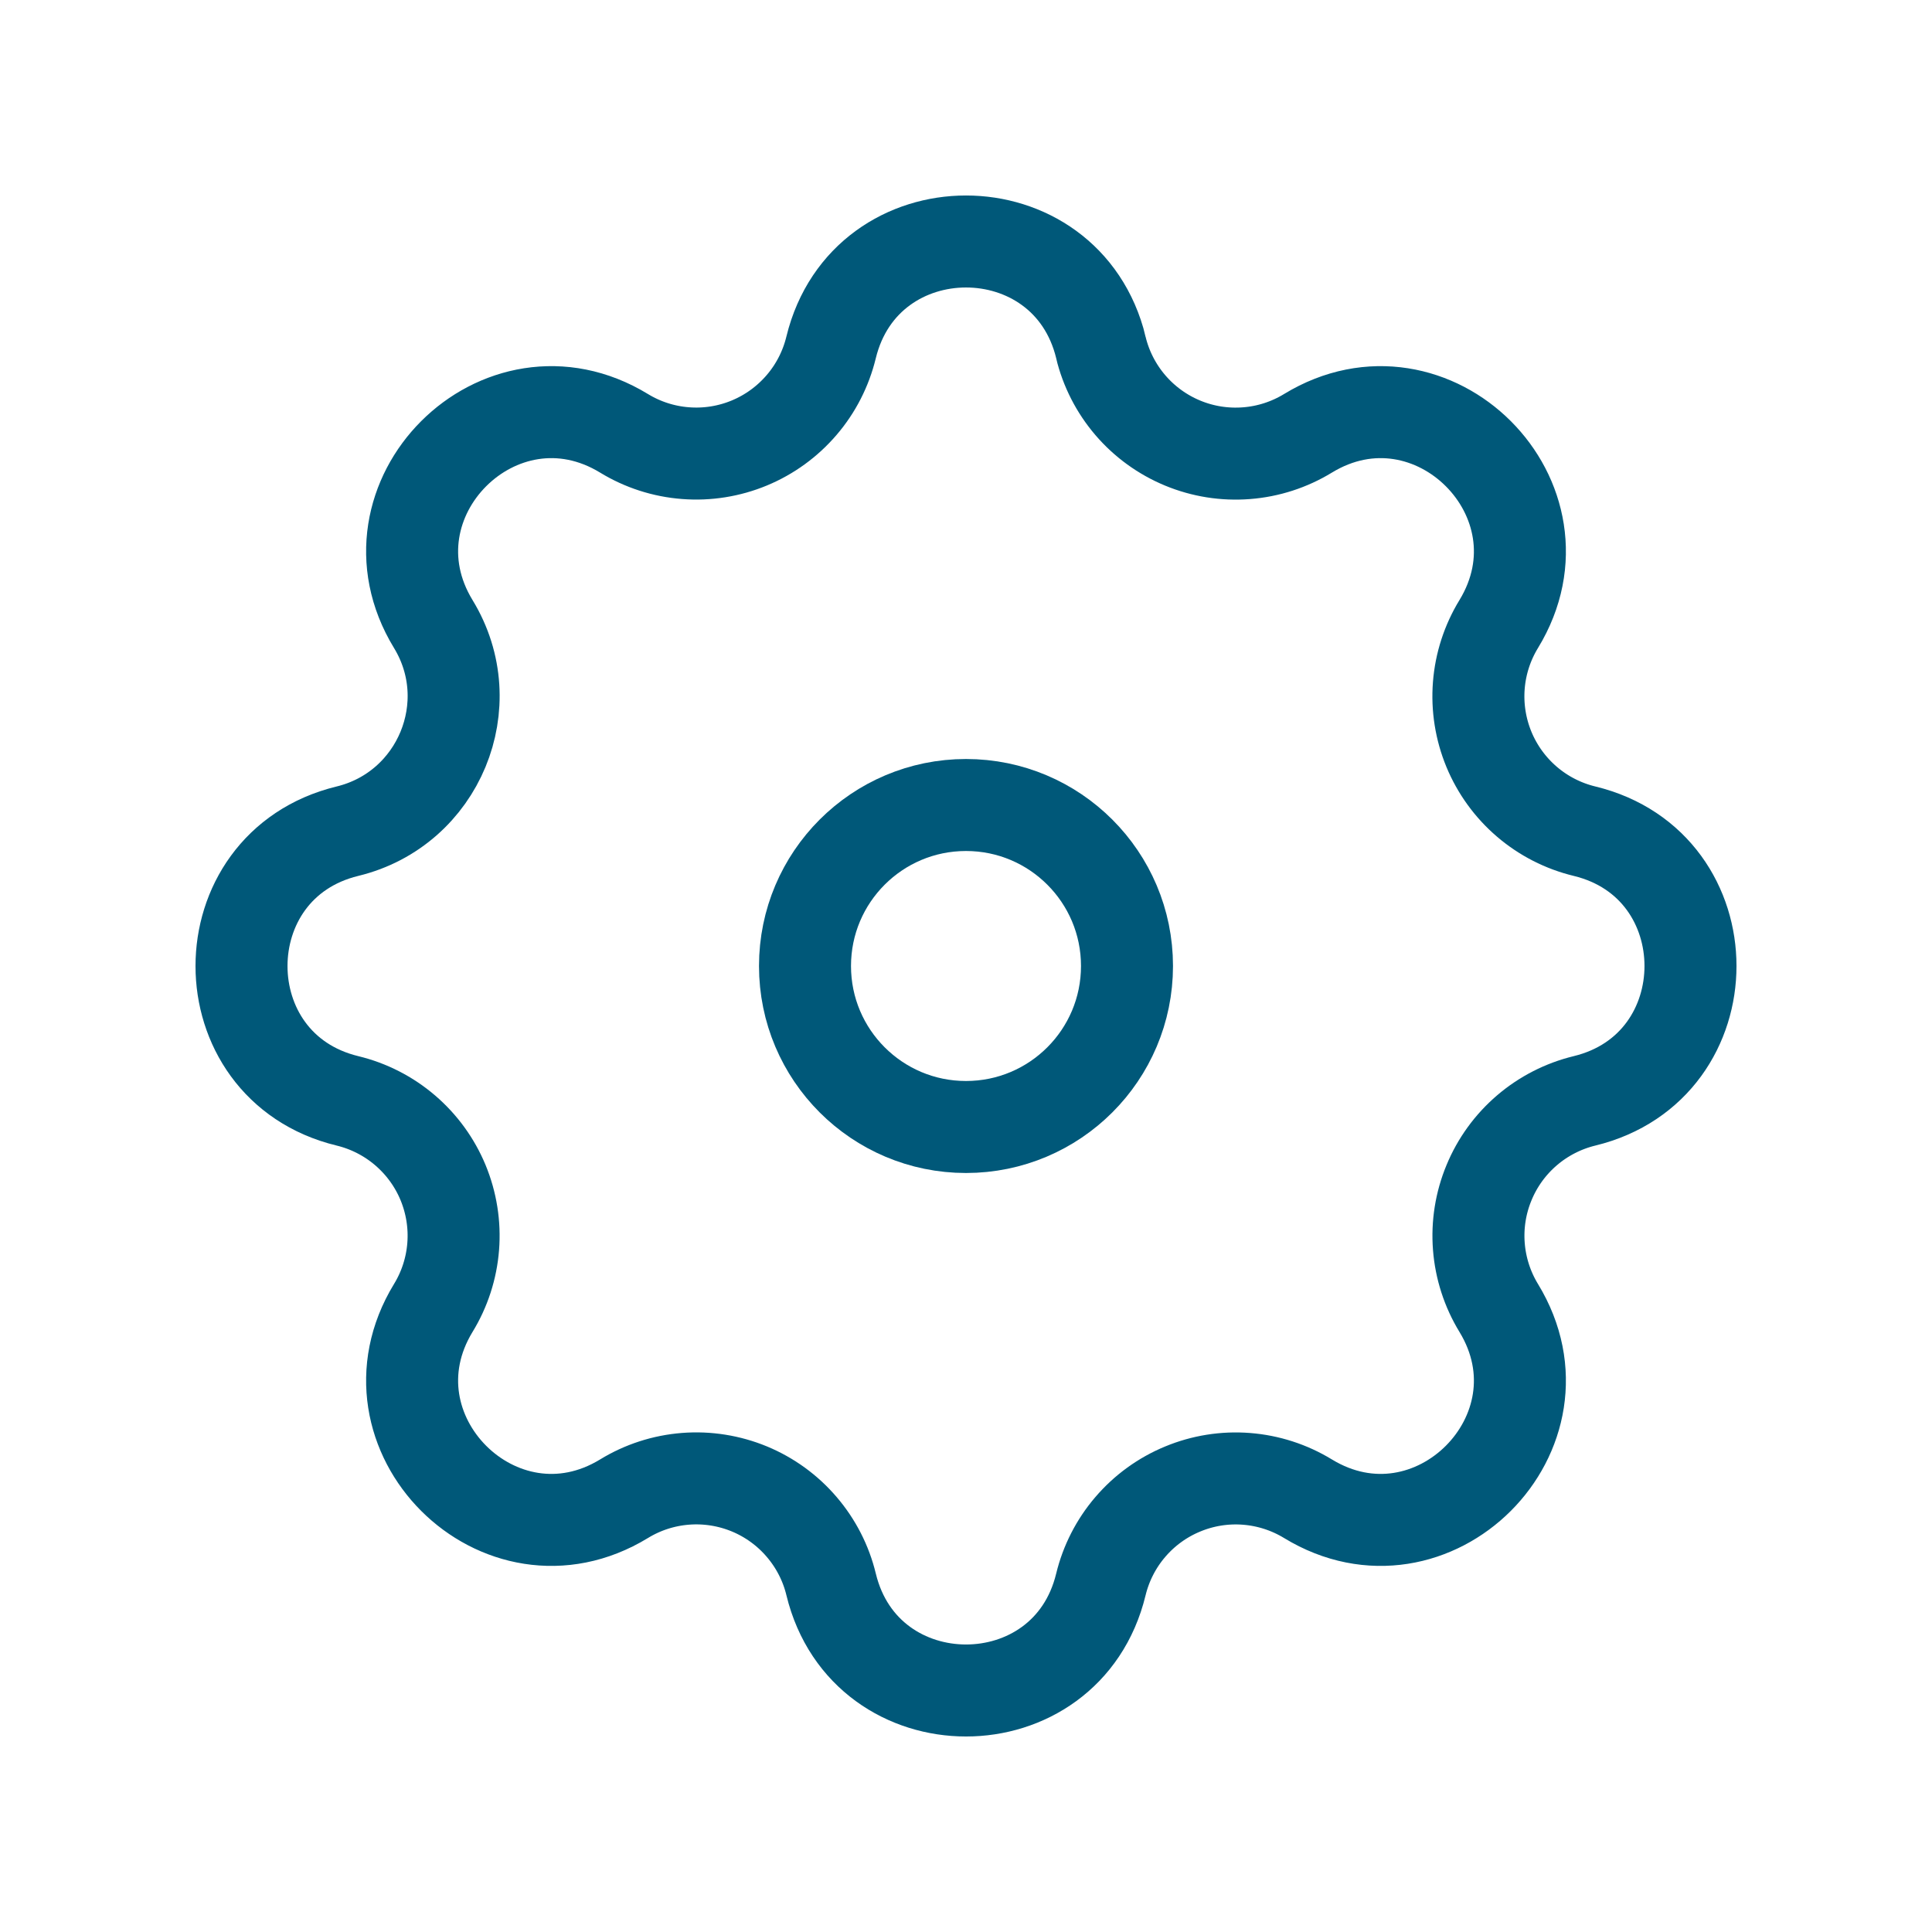
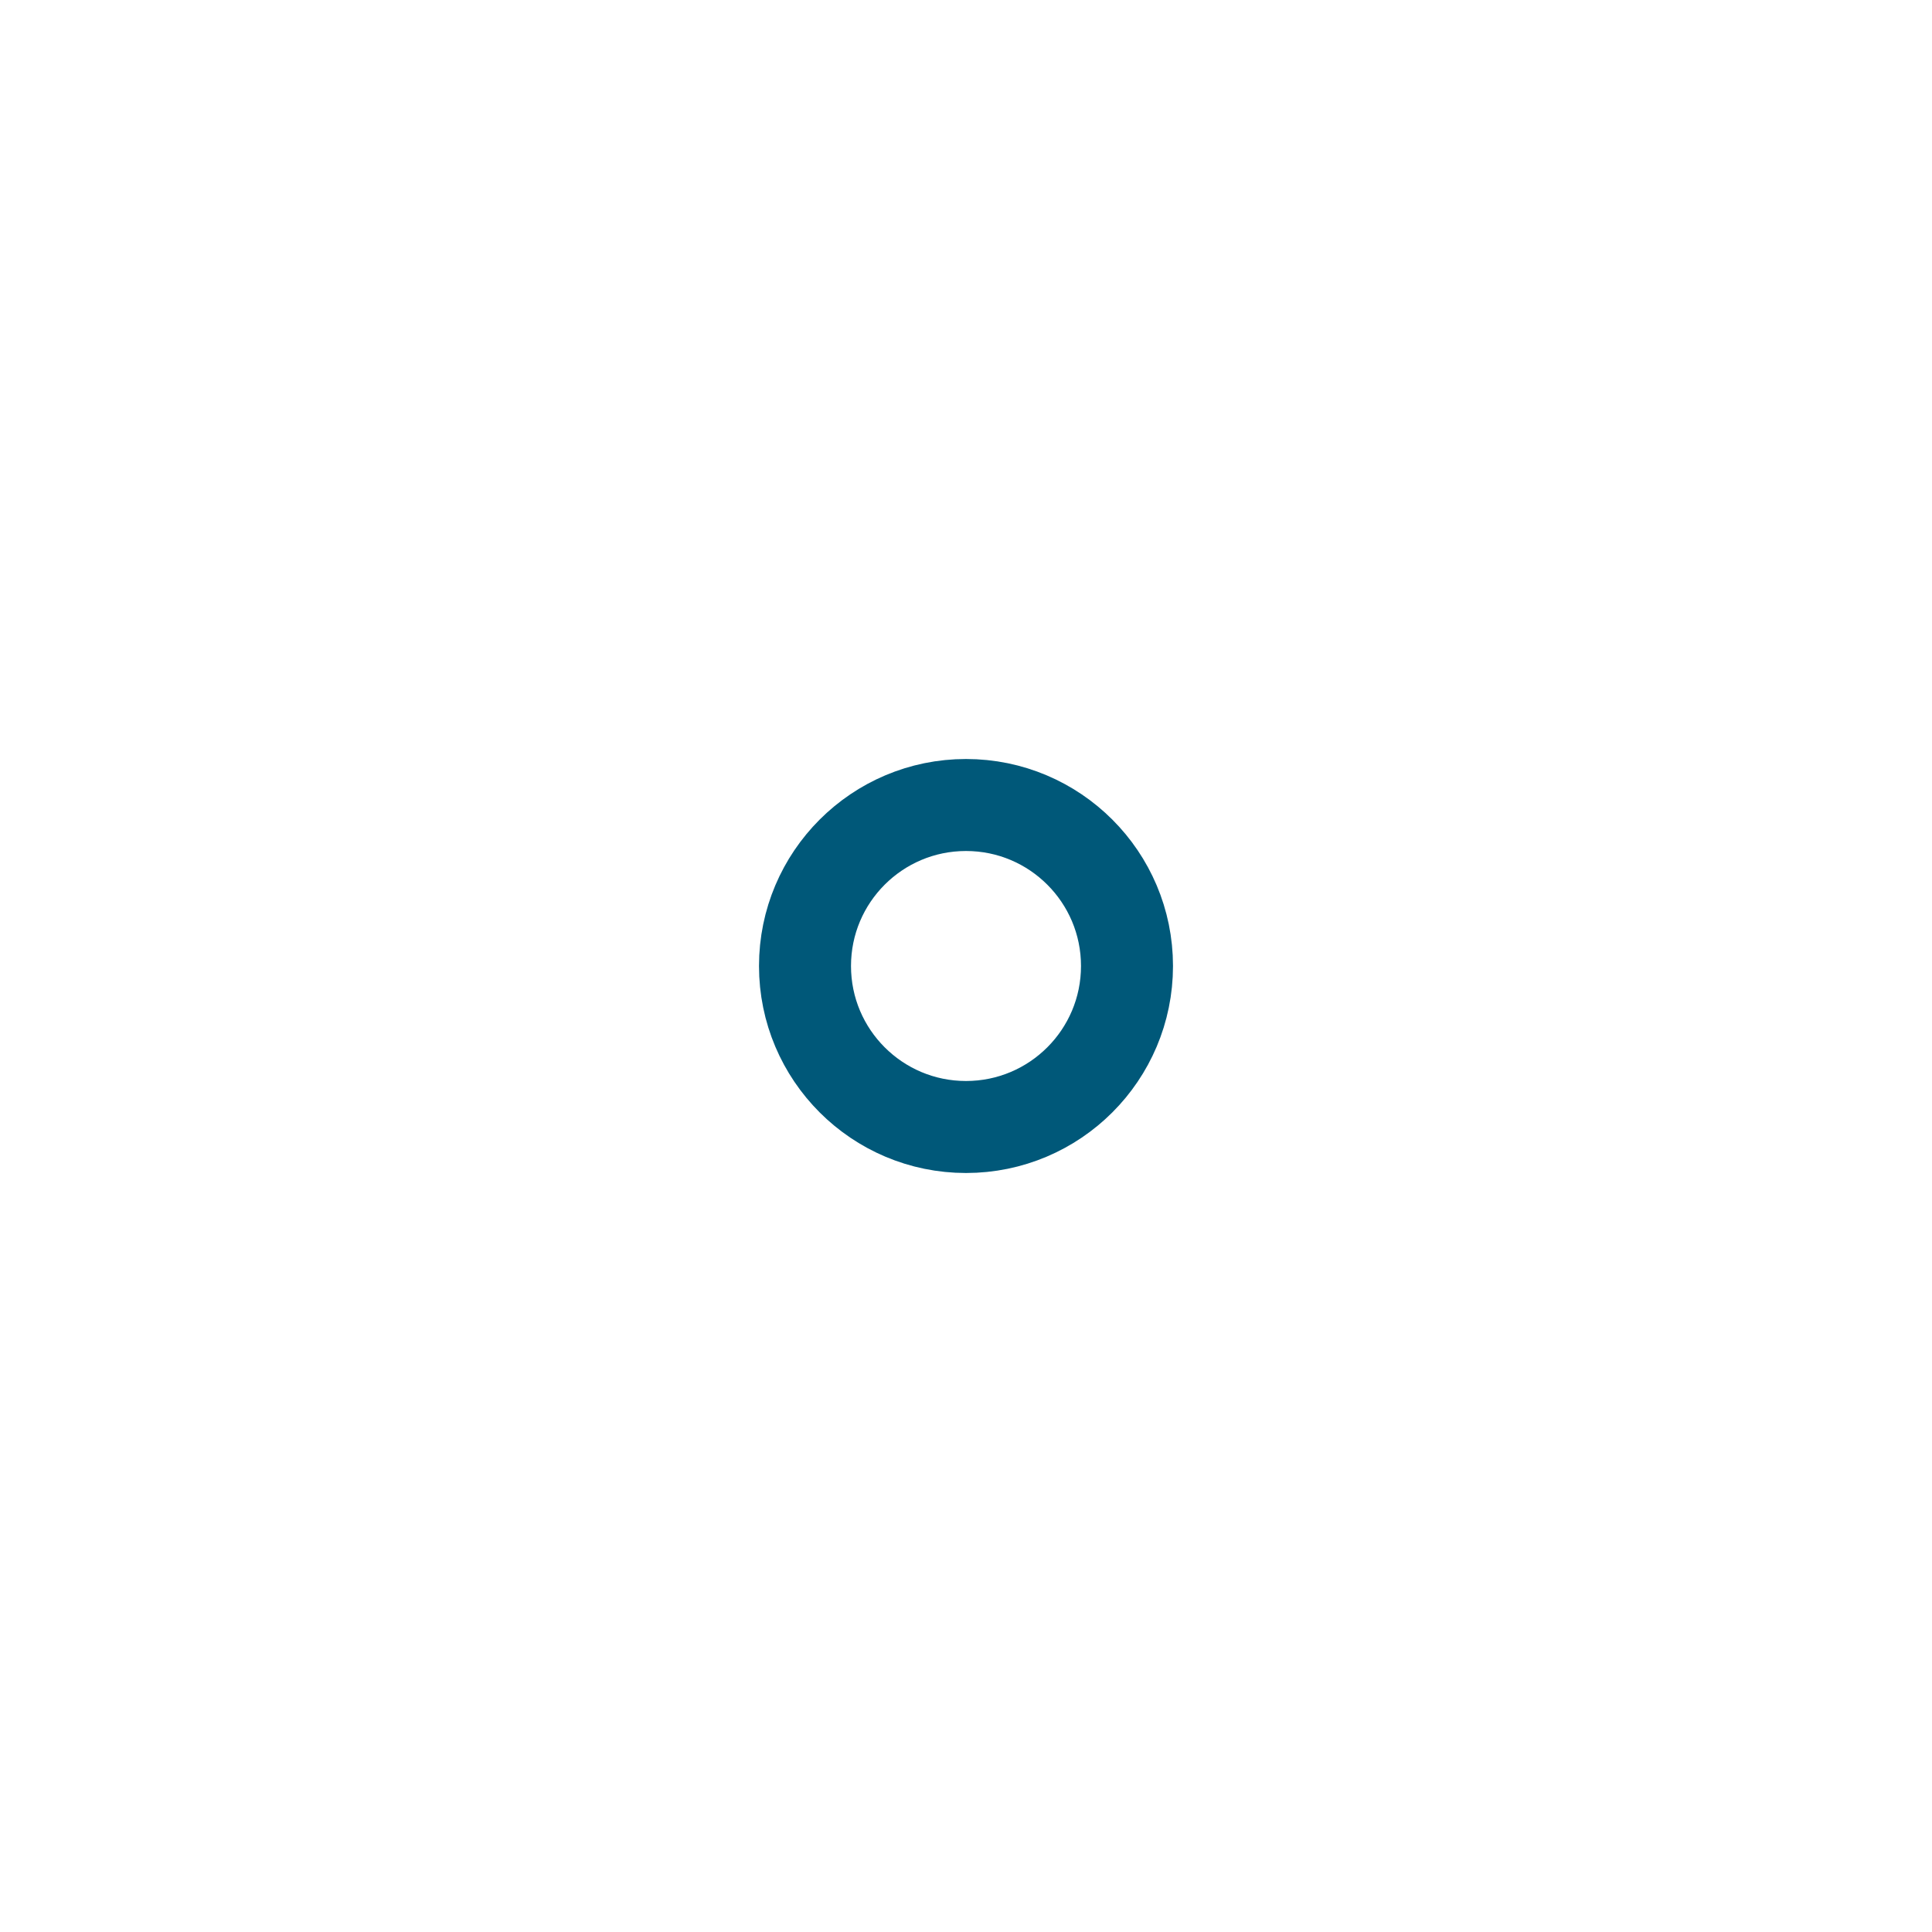
<svg xmlns="http://www.w3.org/2000/svg" width="42" height="42" viewBox="0 0 42 42" fill="none">
-   <path fill-rule="evenodd" clip-rule="evenodd" d="M23.933 7.553C23.185 4.482 18.815 4.482 18.067 7.553C17.955 8.015 17.736 8.444 17.427 8.804C17.118 9.165 16.729 9.448 16.29 9.63C15.852 9.812 15.376 9.888 14.903 9.851C14.429 9.815 13.971 9.667 13.566 9.42C10.865 7.774 7.774 10.865 9.419 13.566C10.483 15.31 9.54 17.586 7.555 18.069C4.482 18.815 4.482 23.188 7.555 23.932C8.017 24.044 8.445 24.263 8.806 24.572C9.167 24.881 9.45 25.27 9.632 25.709C9.813 26.148 9.889 26.624 9.852 27.097C9.815 27.571 9.667 28.029 9.419 28.434C7.774 31.136 10.865 34.227 13.566 32.581C13.971 32.333 14.429 32.185 14.903 32.148C15.377 32.111 15.852 32.187 16.291 32.368C16.73 32.55 17.12 32.833 17.428 33.194C17.737 33.555 17.957 33.983 18.068 34.445C18.815 37.518 23.187 37.518 23.932 34.445C24.044 33.984 24.263 33.555 24.572 33.195C24.881 32.834 25.271 32.551 25.71 32.37C26.148 32.188 26.624 32.112 27.097 32.149C27.571 32.186 28.029 32.334 28.434 32.581C31.135 34.227 34.227 31.136 32.581 28.434C32.334 28.029 32.186 27.571 32.149 27.097C32.112 26.624 32.188 26.148 32.37 25.71C32.551 25.271 32.834 24.881 33.195 24.572C33.555 24.264 33.984 24.044 34.445 23.932C37.518 23.186 37.518 18.813 34.445 18.069C33.983 17.957 33.555 17.738 33.194 17.429C32.833 17.12 32.55 16.73 32.368 16.291C32.187 15.852 32.111 15.377 32.148 14.903C32.185 14.43 32.333 13.972 32.581 13.566C34.227 10.865 31.135 7.774 28.434 9.42C28.029 9.667 27.571 9.816 27.097 9.852C26.623 9.889 26.148 9.814 25.709 9.632C25.27 9.45 24.88 9.167 24.572 8.807C24.263 8.446 24.043 8.017 23.932 7.555L23.933 7.553Z" stroke="#005879" stroke-width="2" />
  <path d="M24.5 21C24.5 22.933 22.933 24.5 21 24.5C19.067 24.5 17.5 22.933 17.5 21C17.5 19.067 19.067 17.5 21 17.5C22.933 17.5 24.5 19.067 24.5 21Z" stroke="#005879" stroke-width="2" />
</svg>